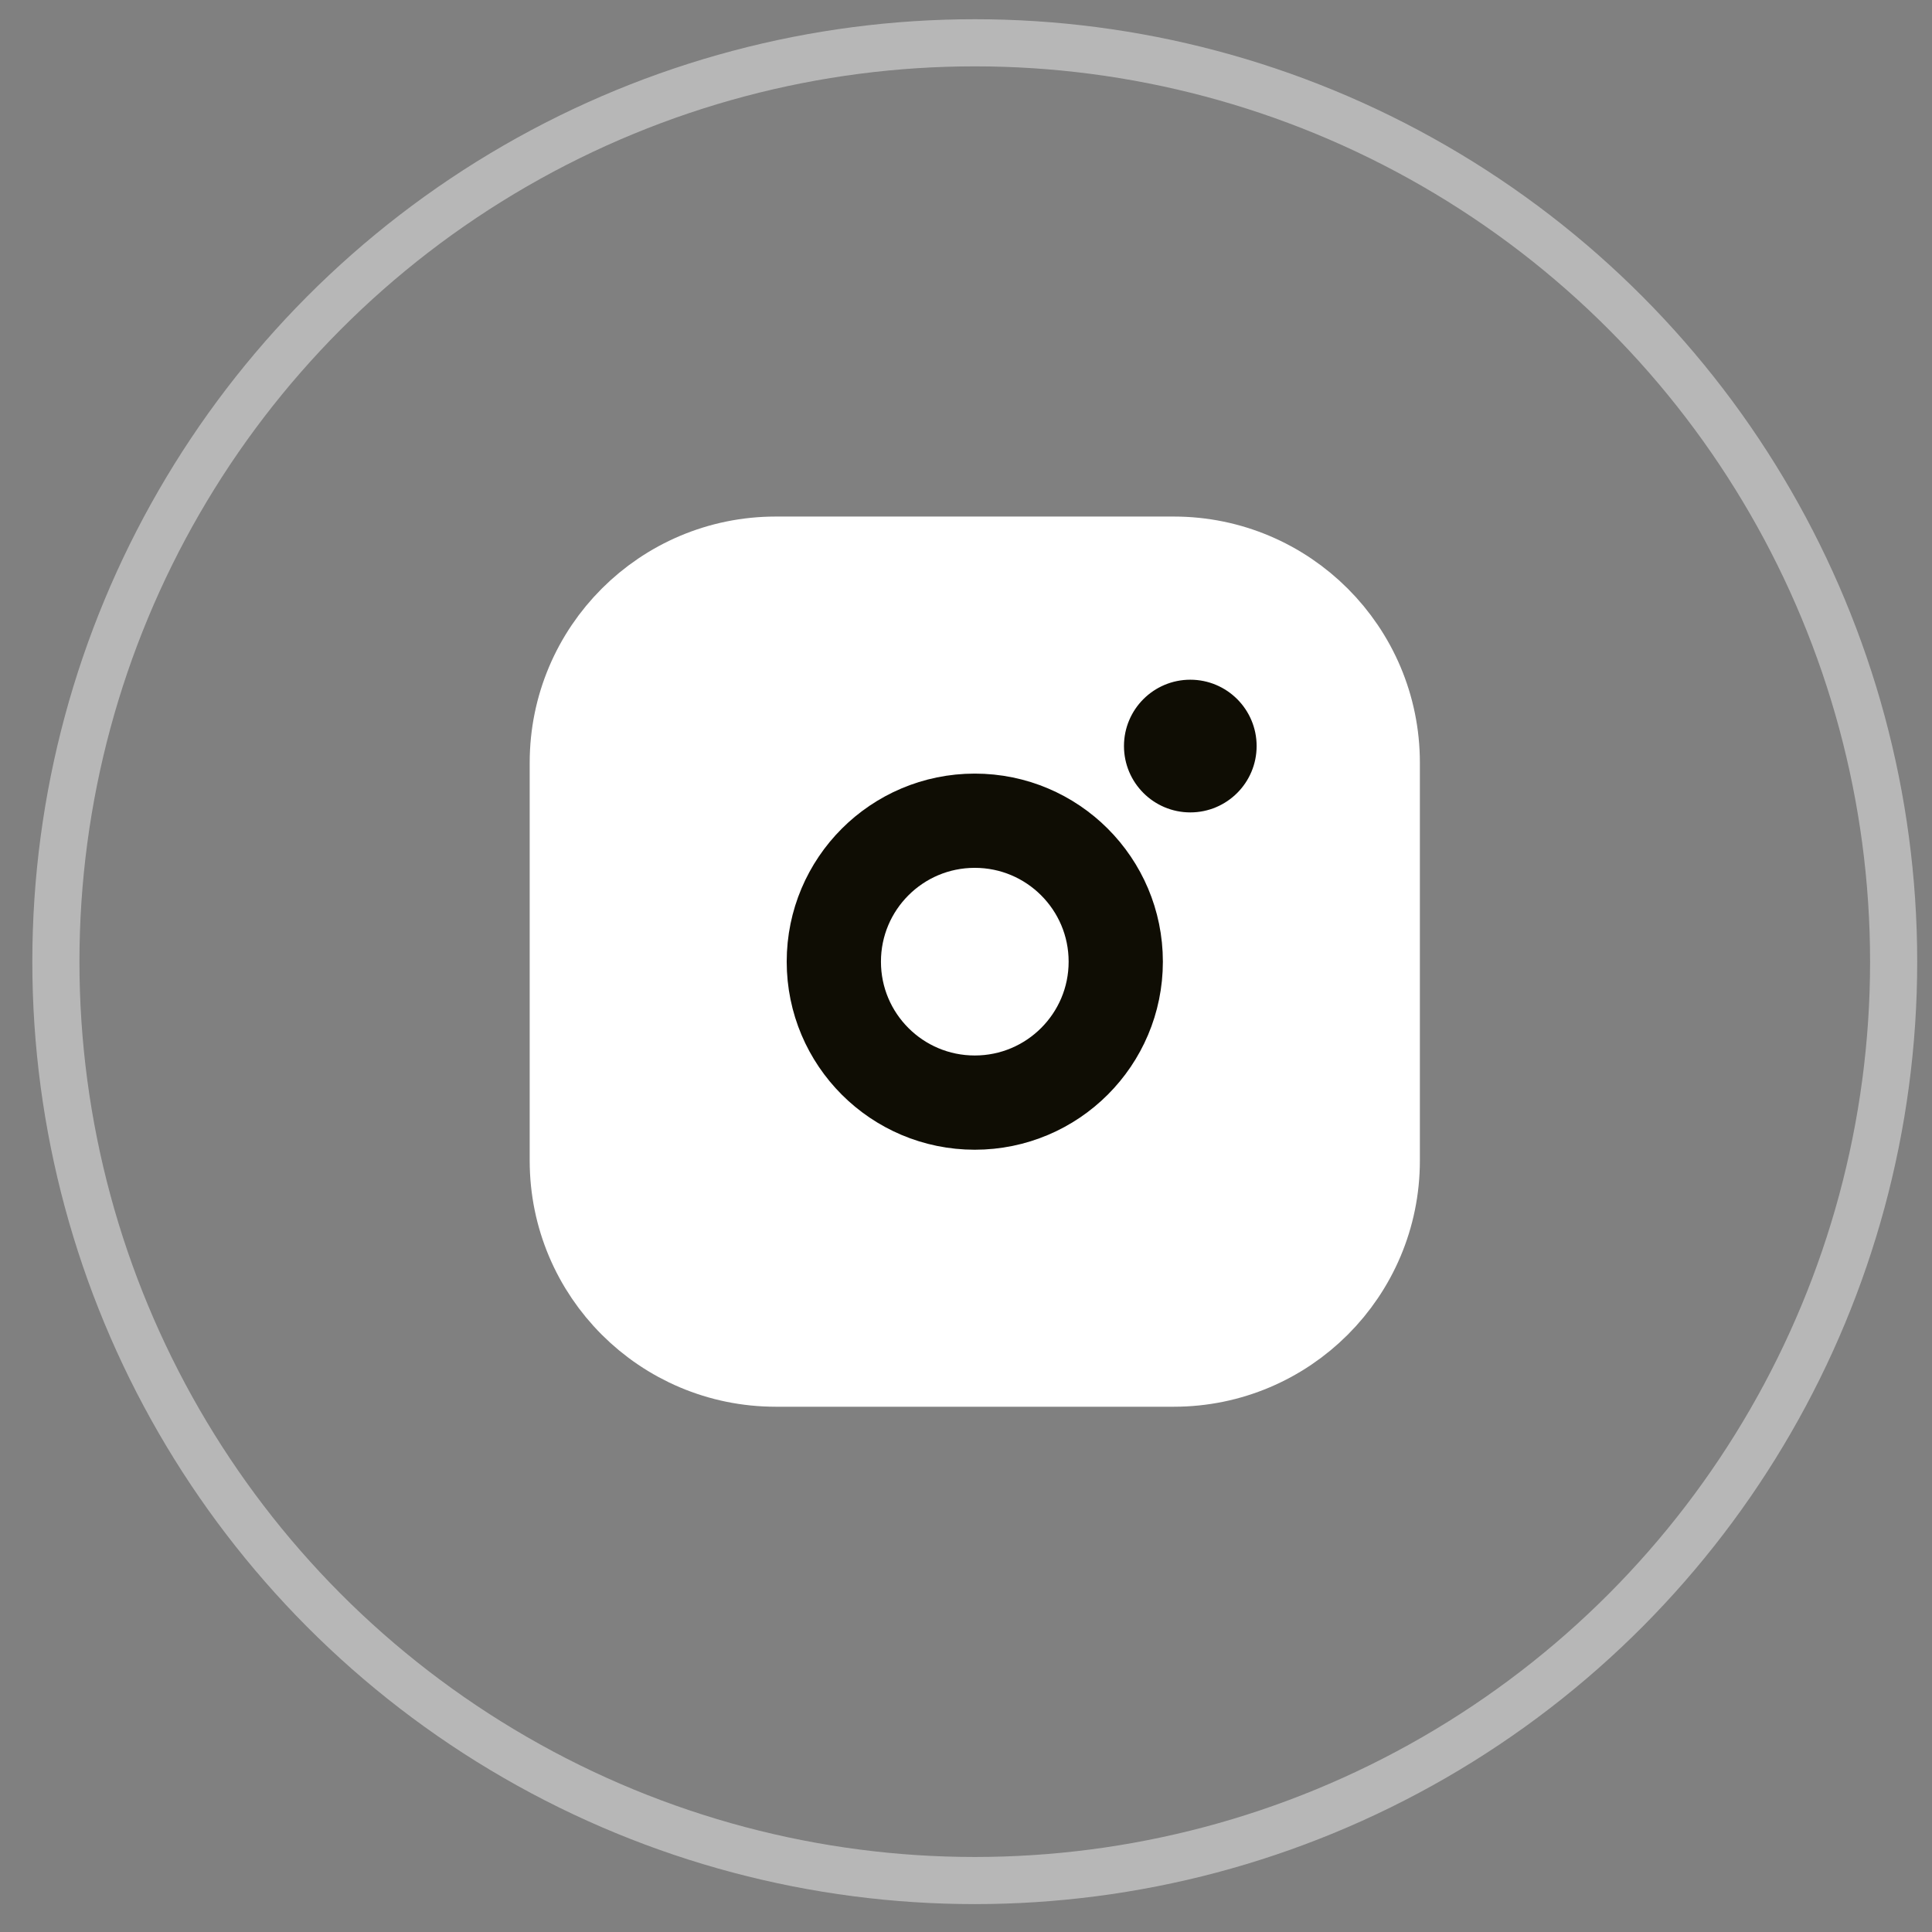
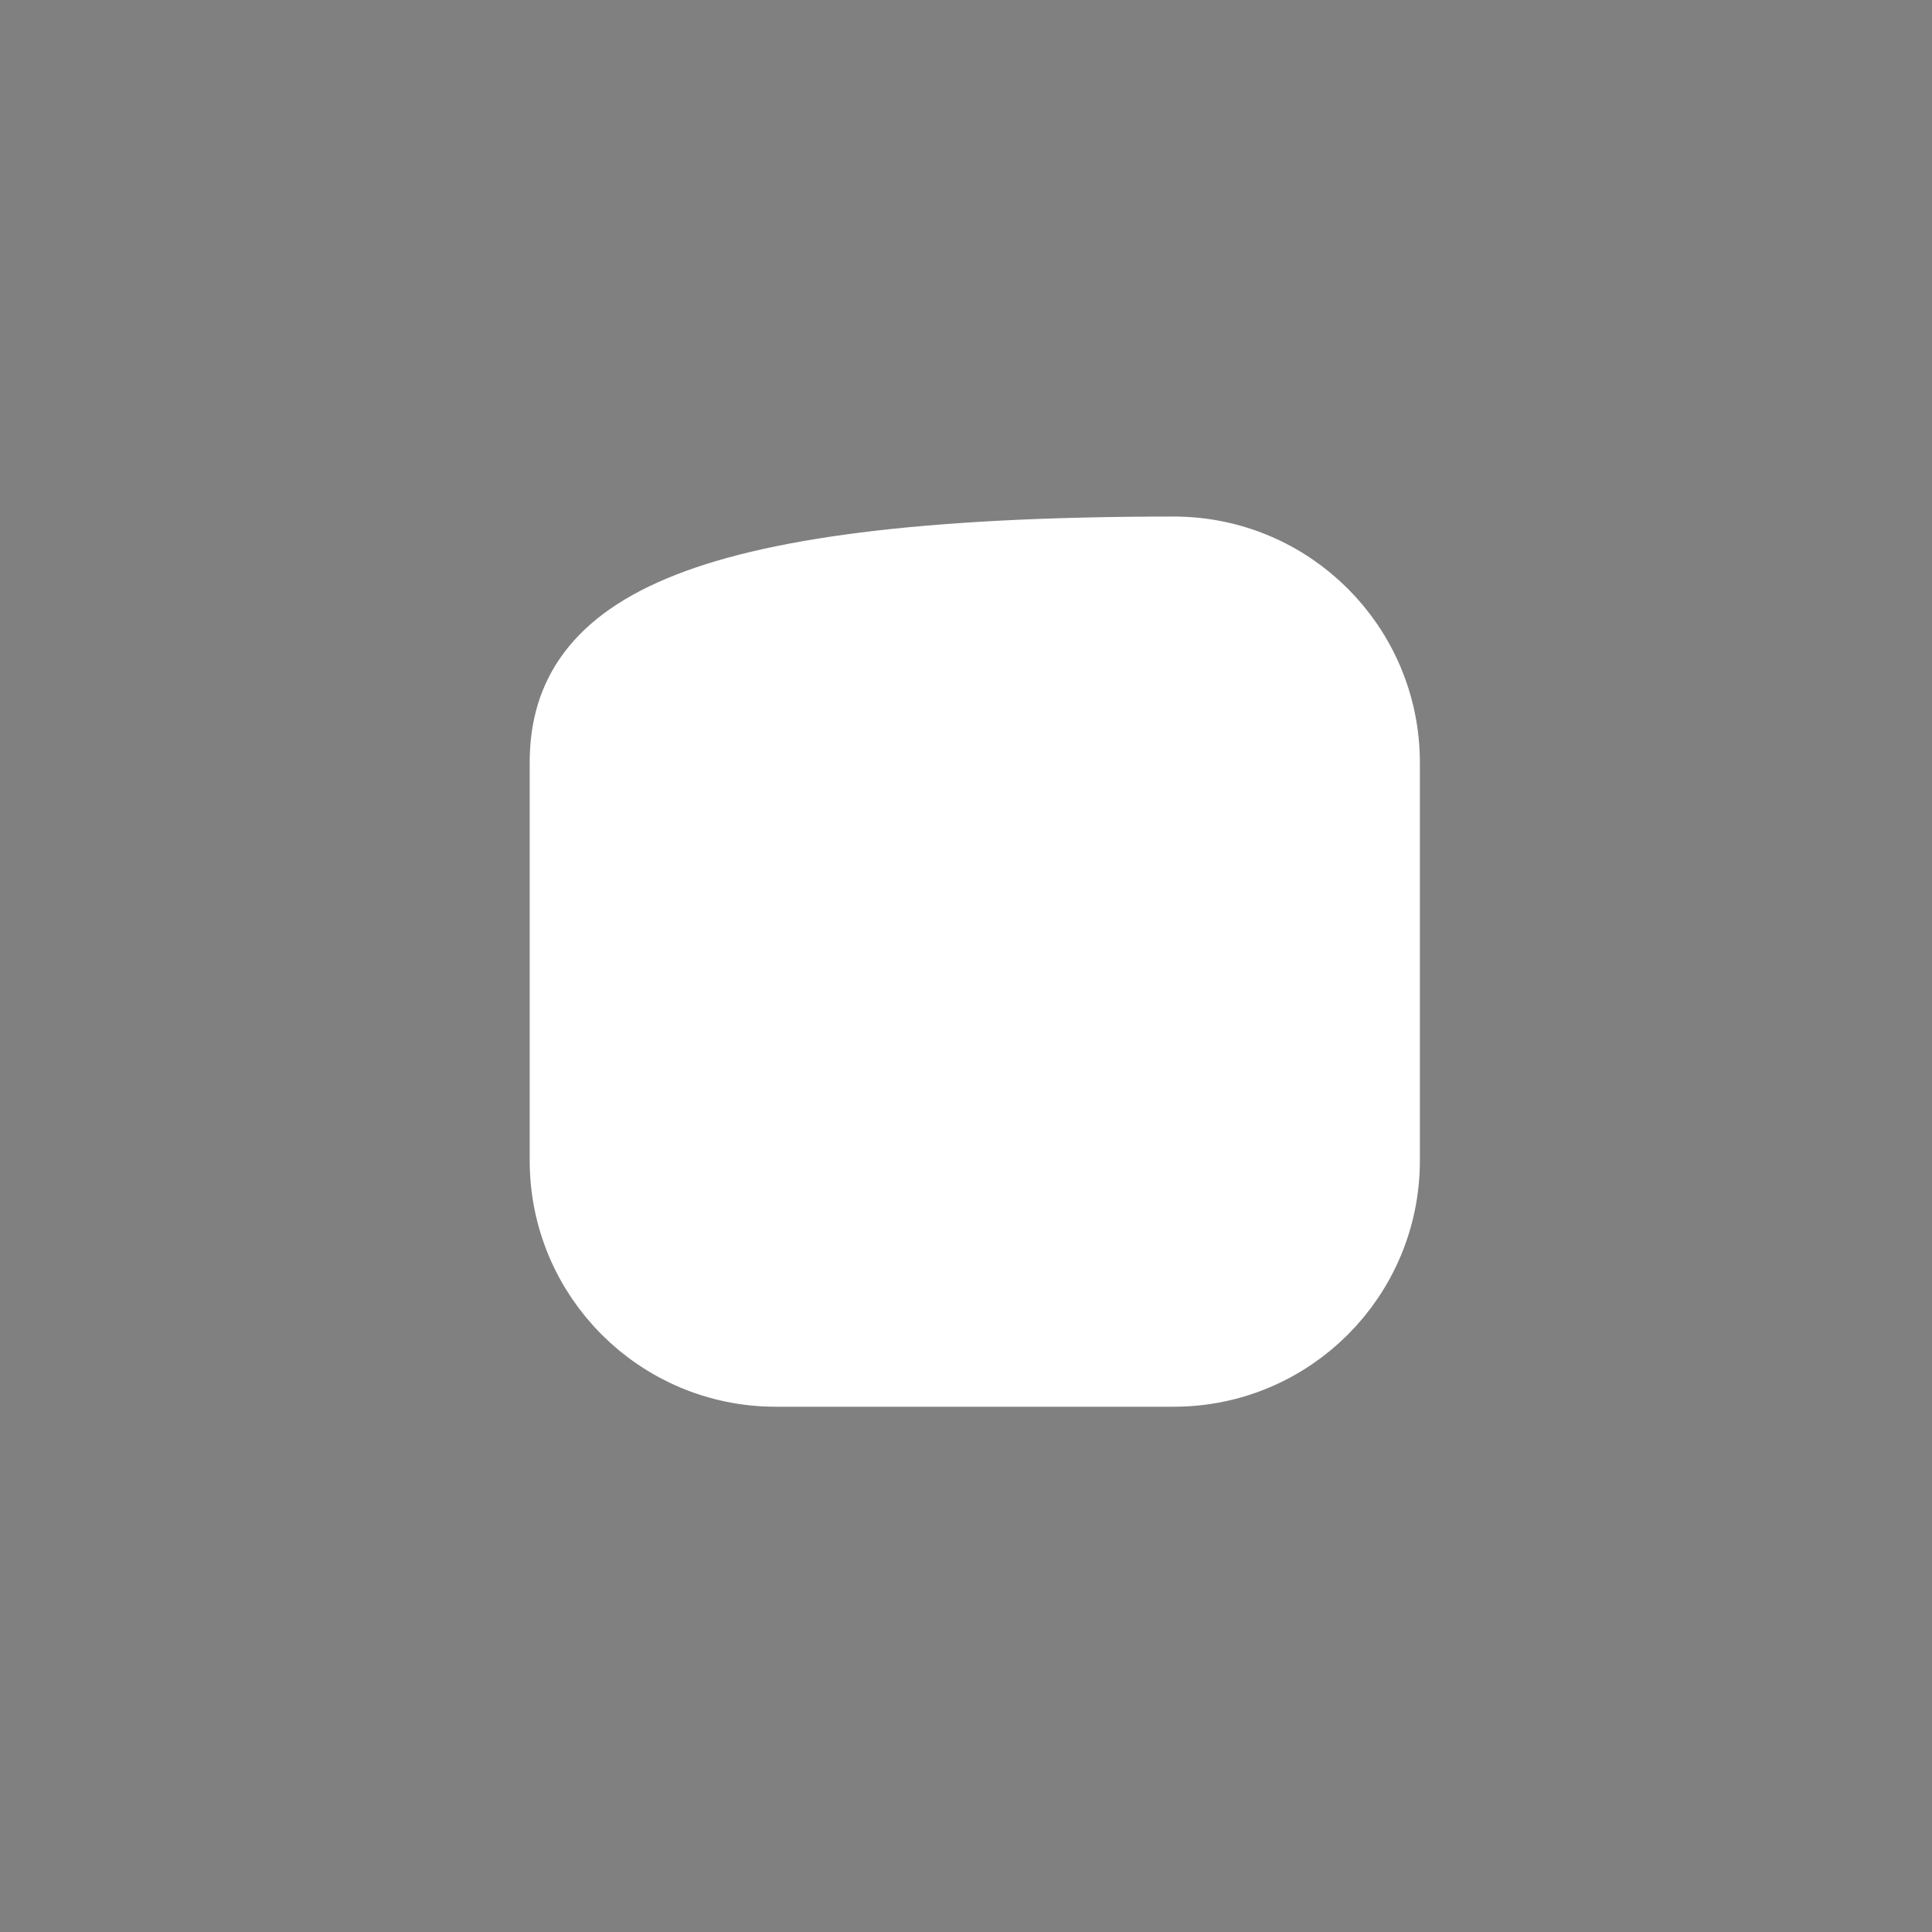
<svg xmlns="http://www.w3.org/2000/svg" width="41" height="41" viewBox="0 0 41 41" fill="none">
  <rect x="0" y="0" width="41" height="41" fill="#808080" stroke="none" />
-   <circle cx="20.686" cy="20.408" r="19.5" stroke="#B7B7B7" />
-   <path d="M24.909 11.962H16.463C14.131 11.962 12.241 13.853 12.241 16.185V24.631C12.241 26.963 14.131 28.853 16.463 28.853H24.909C27.241 28.853 29.132 26.963 29.132 24.631V16.185C29.132 13.853 27.241 11.962 24.909 11.962Z" fill="white" stroke="white" stroke-width="2" stroke-linecap="round" stroke-linejoin="round" />
-   <path d="M26.605 15.832C26.605 16.575 26.003 17.178 25.26 17.178C24.517 17.178 23.915 16.575 23.915 15.832C23.915 15.089 24.517 14.487 25.26 14.487C26.003 14.487 26.605 15.089 26.605 15.832Z" fill="#0F0D04" stroke="#0F0D04" stroke-width="0.125" />
-   <path d="M20.686 23.399C22.338 23.399 23.678 22.06 23.678 20.408C23.678 18.756 22.338 17.417 20.686 17.417C19.034 17.417 17.695 18.756 17.695 20.408C17.695 22.06 19.034 23.399 20.686 23.399Z" fill="white" stroke="#0F0D04" stroke-width="2" stroke-linecap="round" stroke-linejoin="round" />
+   <path d="M24.909 11.962C14.131 11.962 12.241 13.853 12.241 16.185V24.631C12.241 26.963 14.131 28.853 16.463 28.853H24.909C27.241 28.853 29.132 26.963 29.132 24.631V16.185C29.132 13.853 27.241 11.962 24.909 11.962Z" fill="white" stroke="white" stroke-width="2" stroke-linecap="round" stroke-linejoin="round" />
</svg>